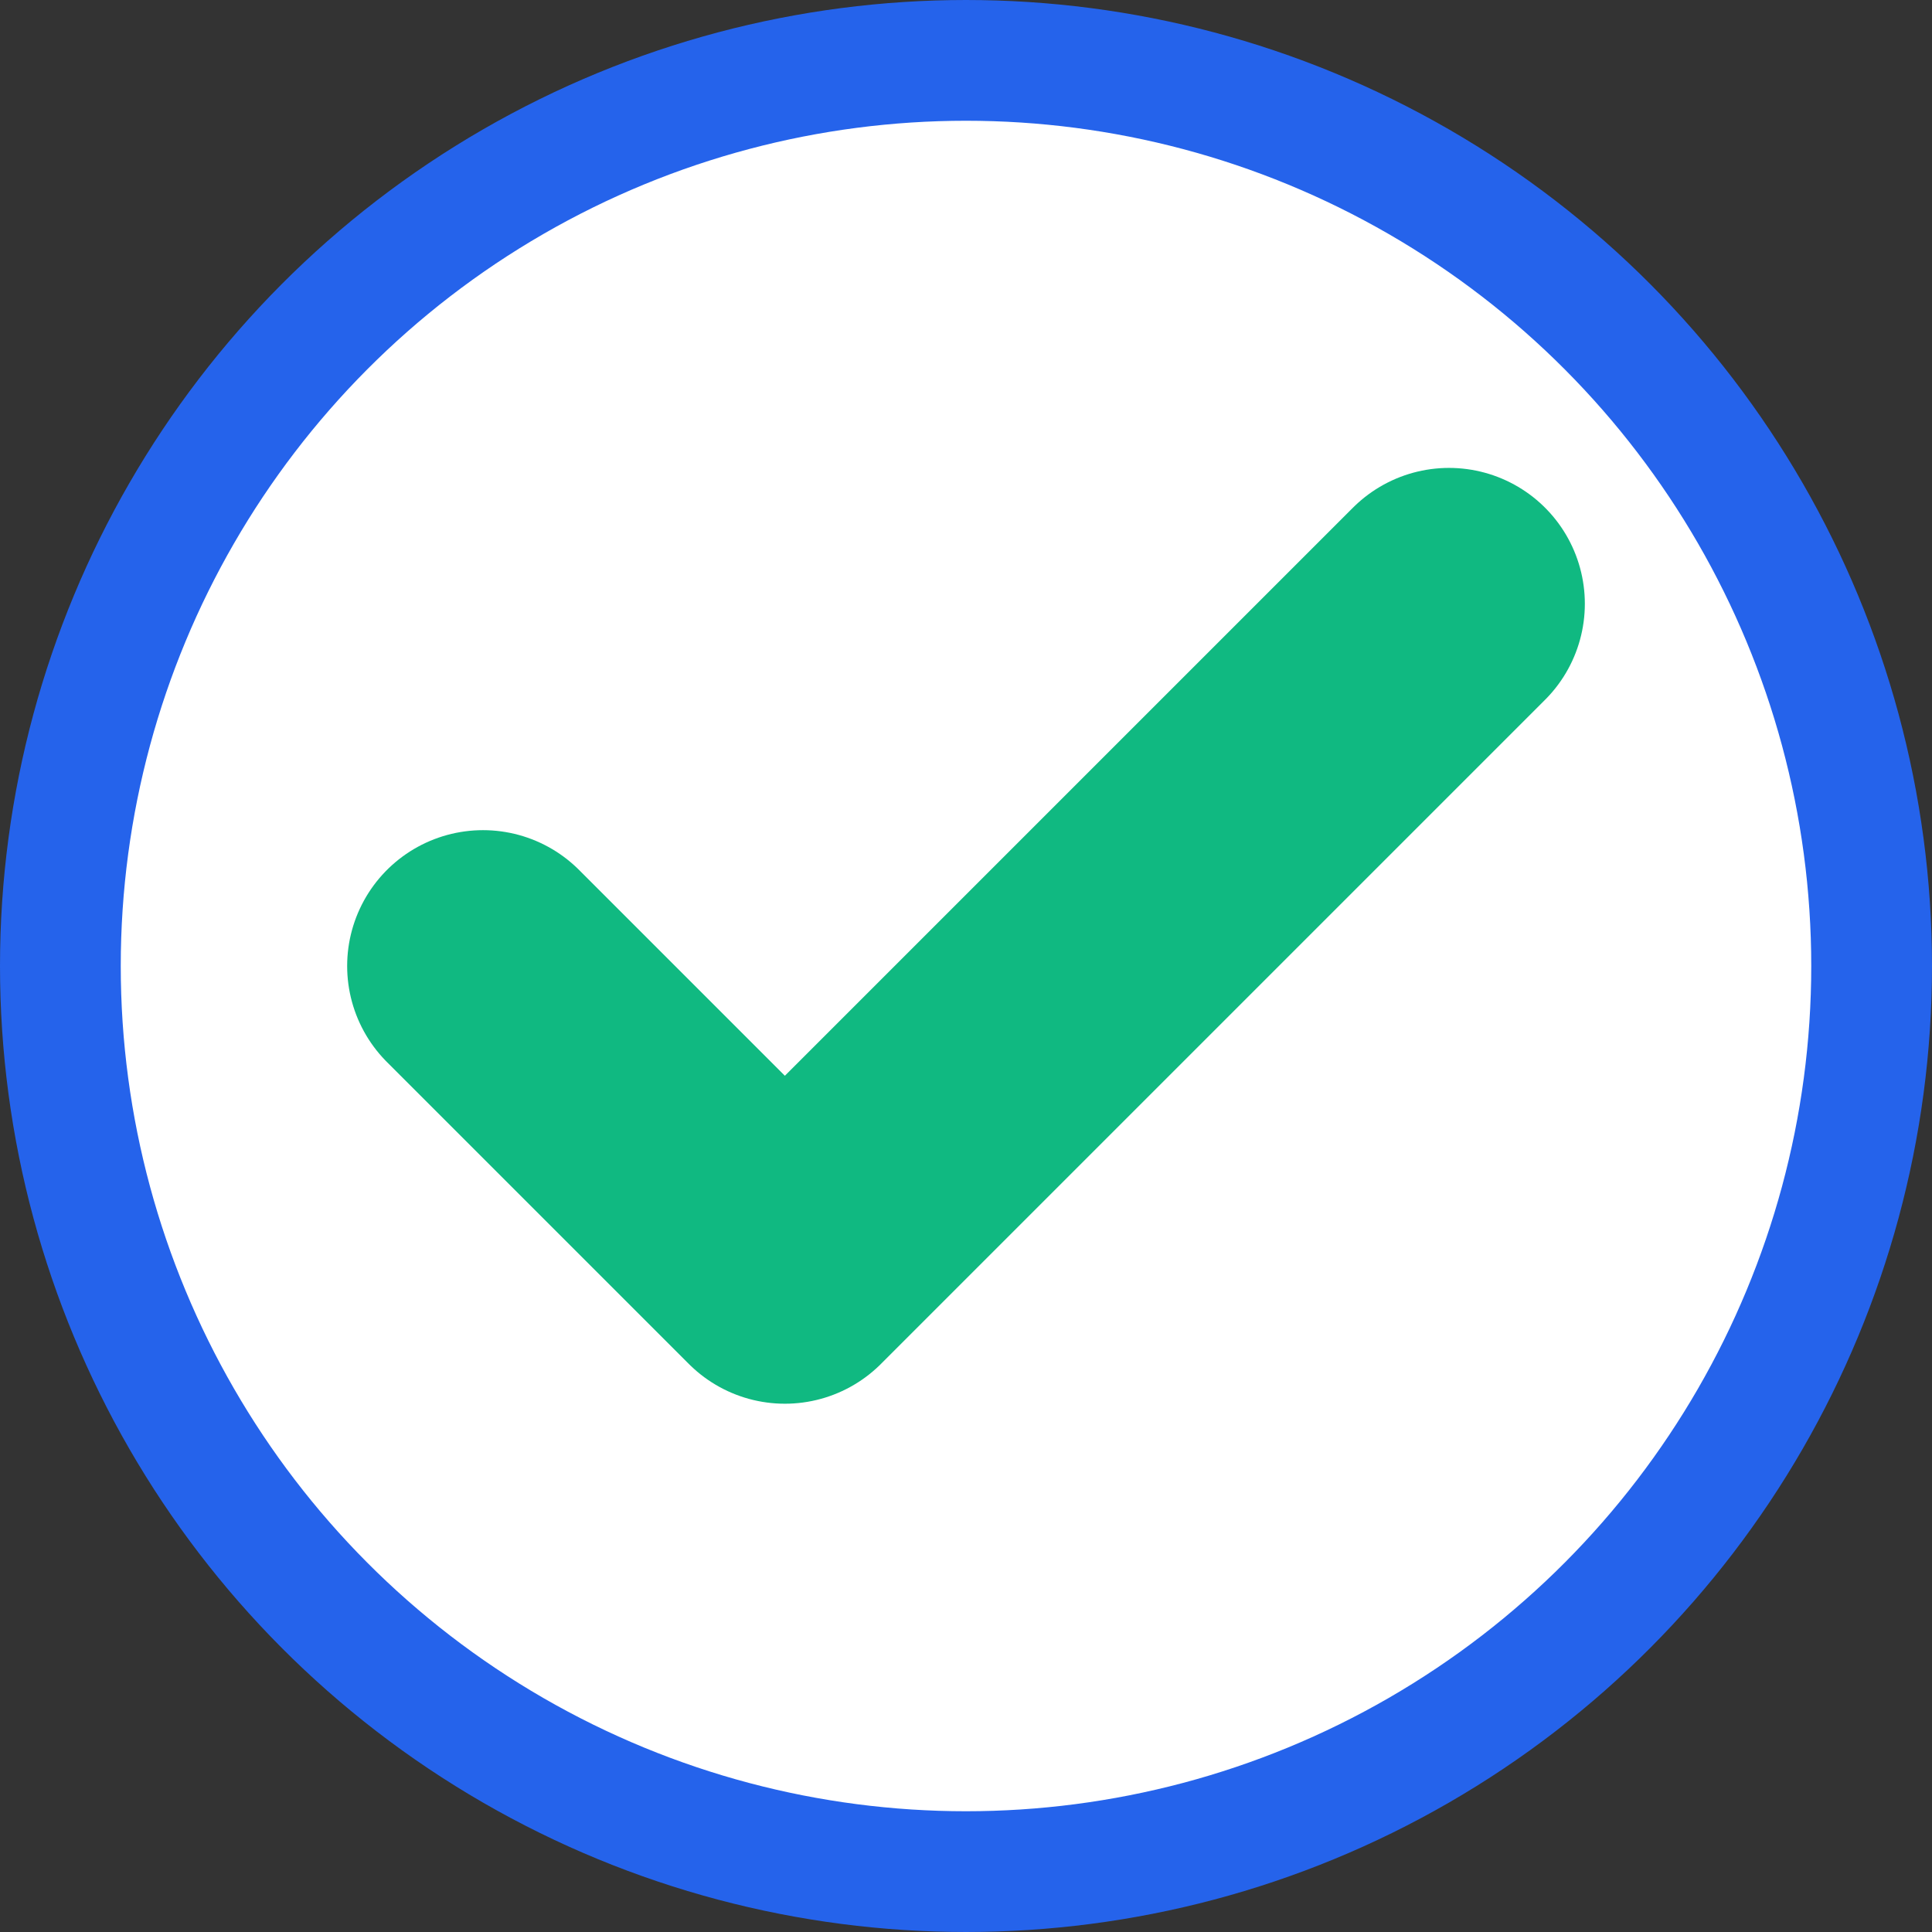
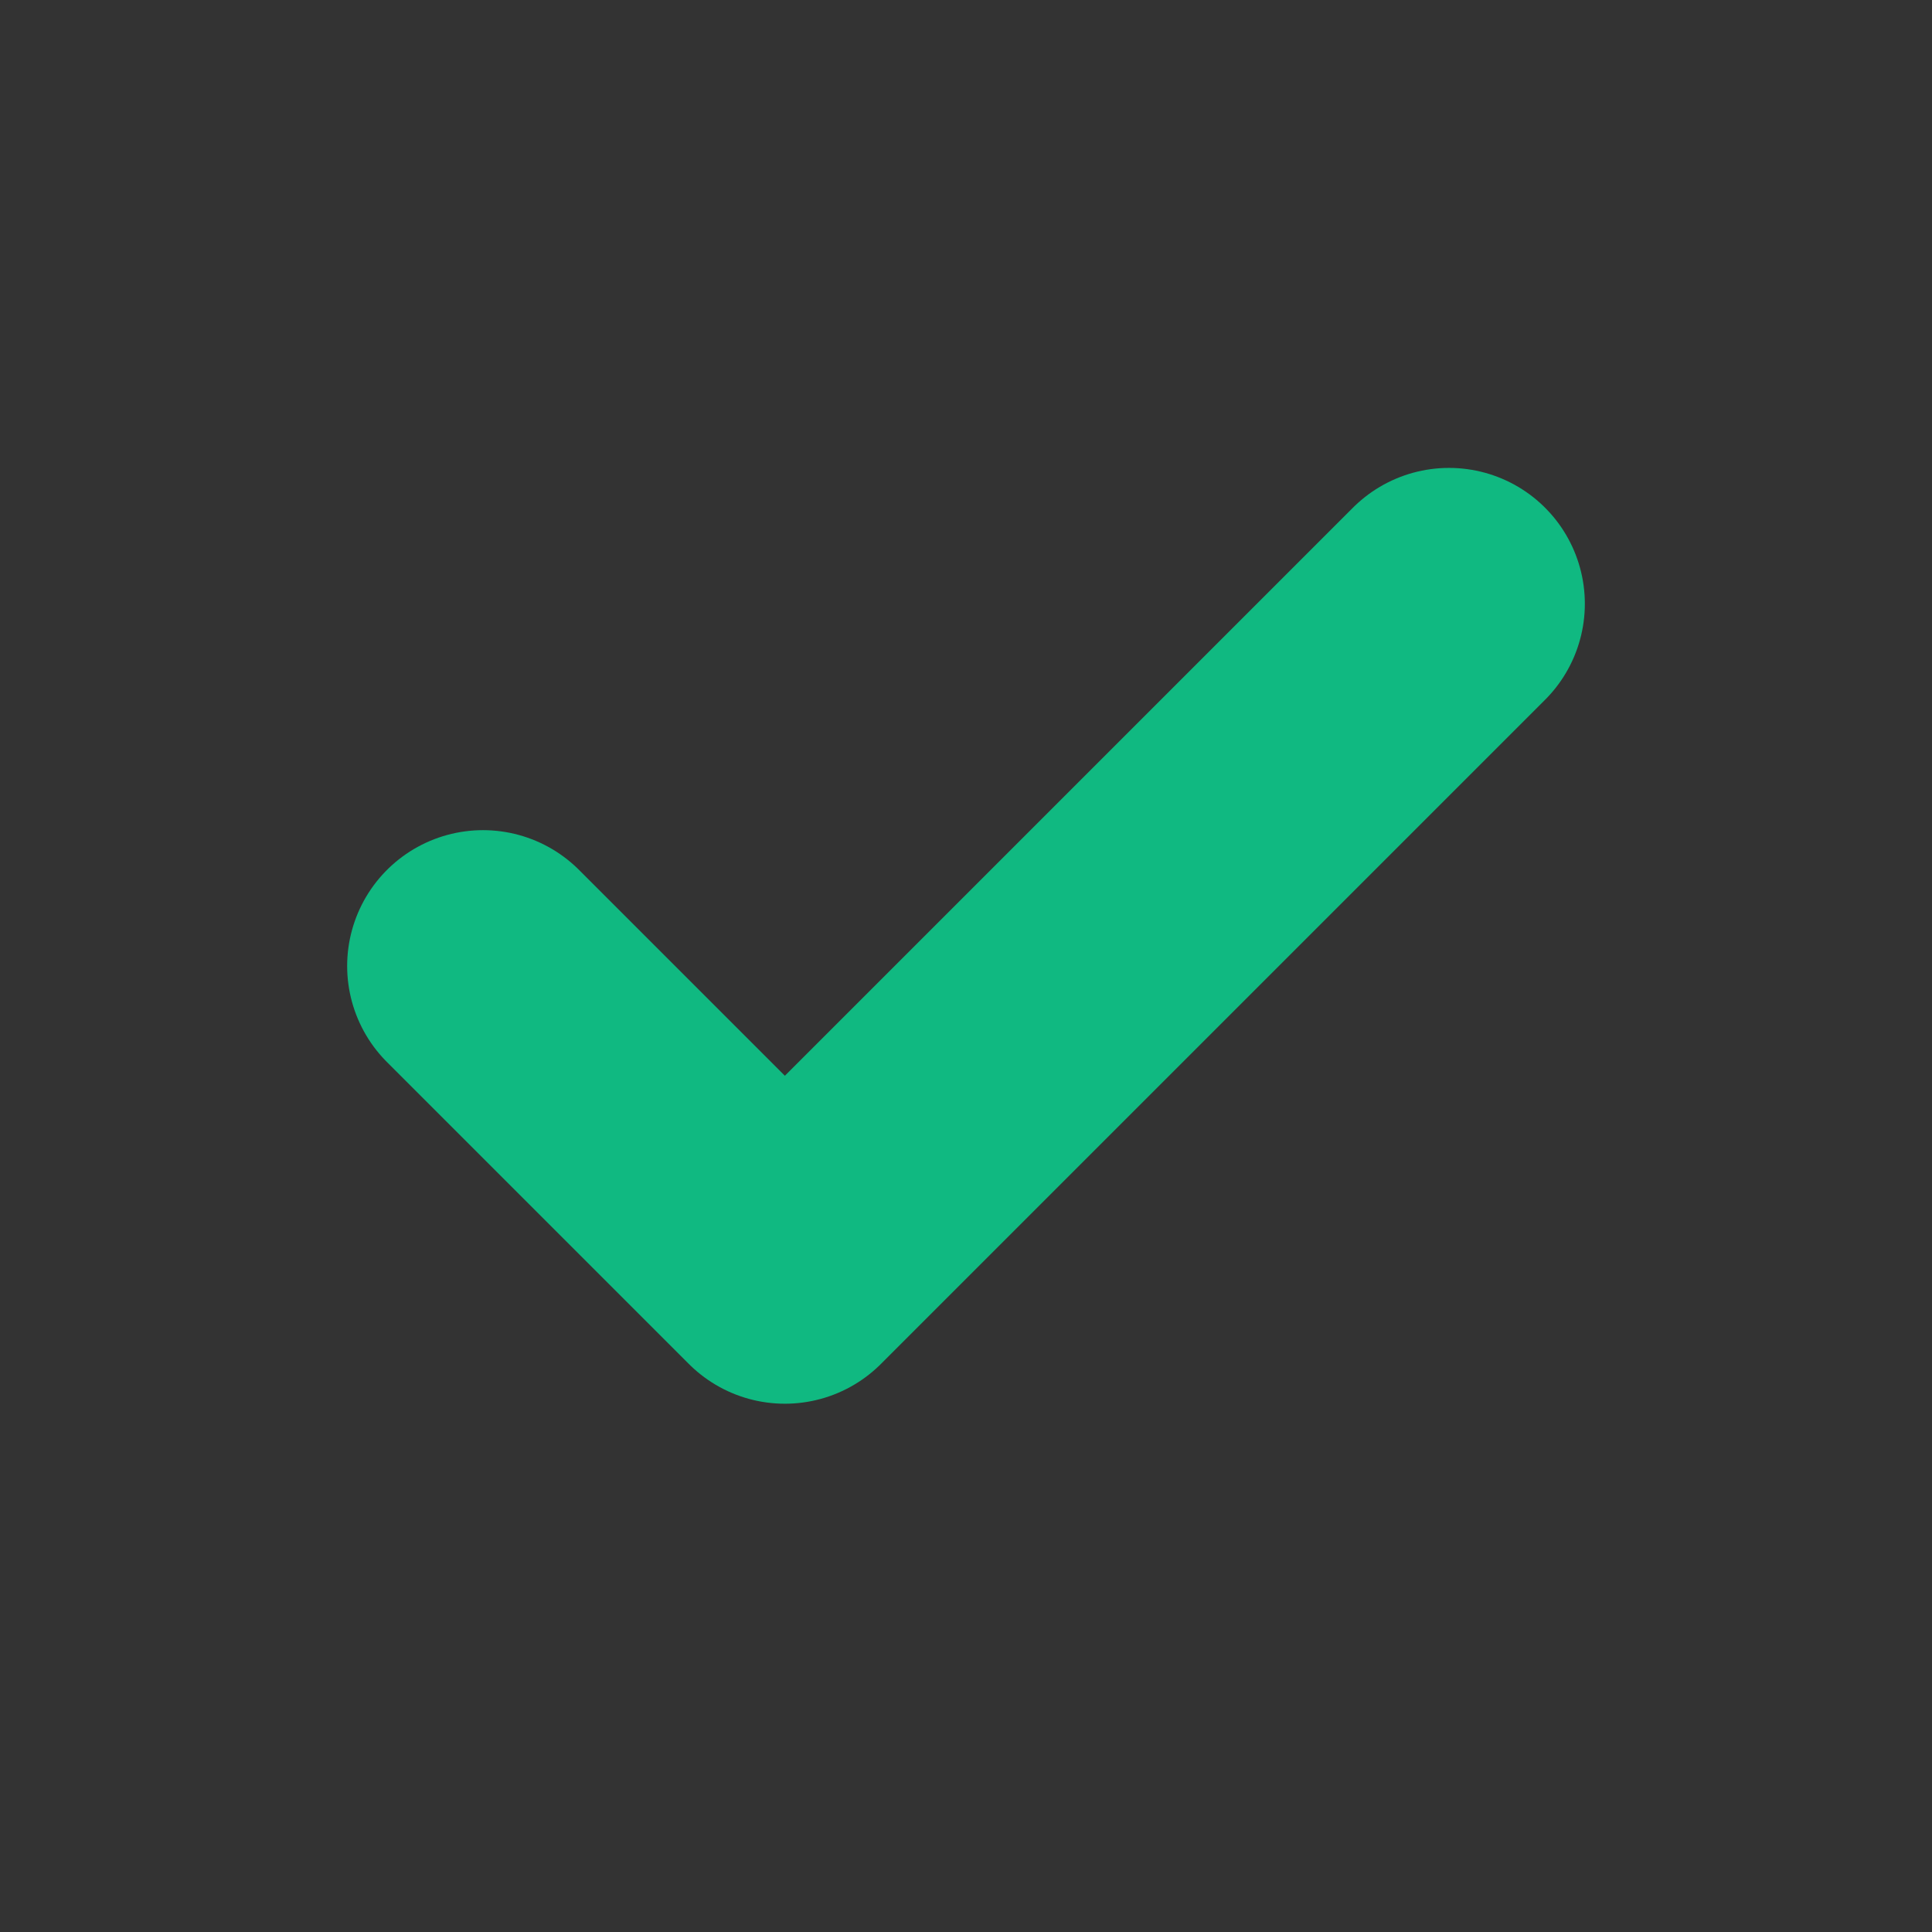
<svg xmlns="http://www.w3.org/2000/svg" width="32" height="32" viewBox="0 0 32 32">
  <rect x="0" y="0" width="32" height="32" fill="#333333" stroke="none" />
-   <circle cx="16" cy="16" r="15" fill="#ffffff" stroke="#2563eb" stroke-width="2" />
  <path d="M 8 16 L 13 21 L 24 10" stroke="#10b981" stroke-width="4.5" stroke-linecap="round" stroke-linejoin="round" fill="none" />
</svg>